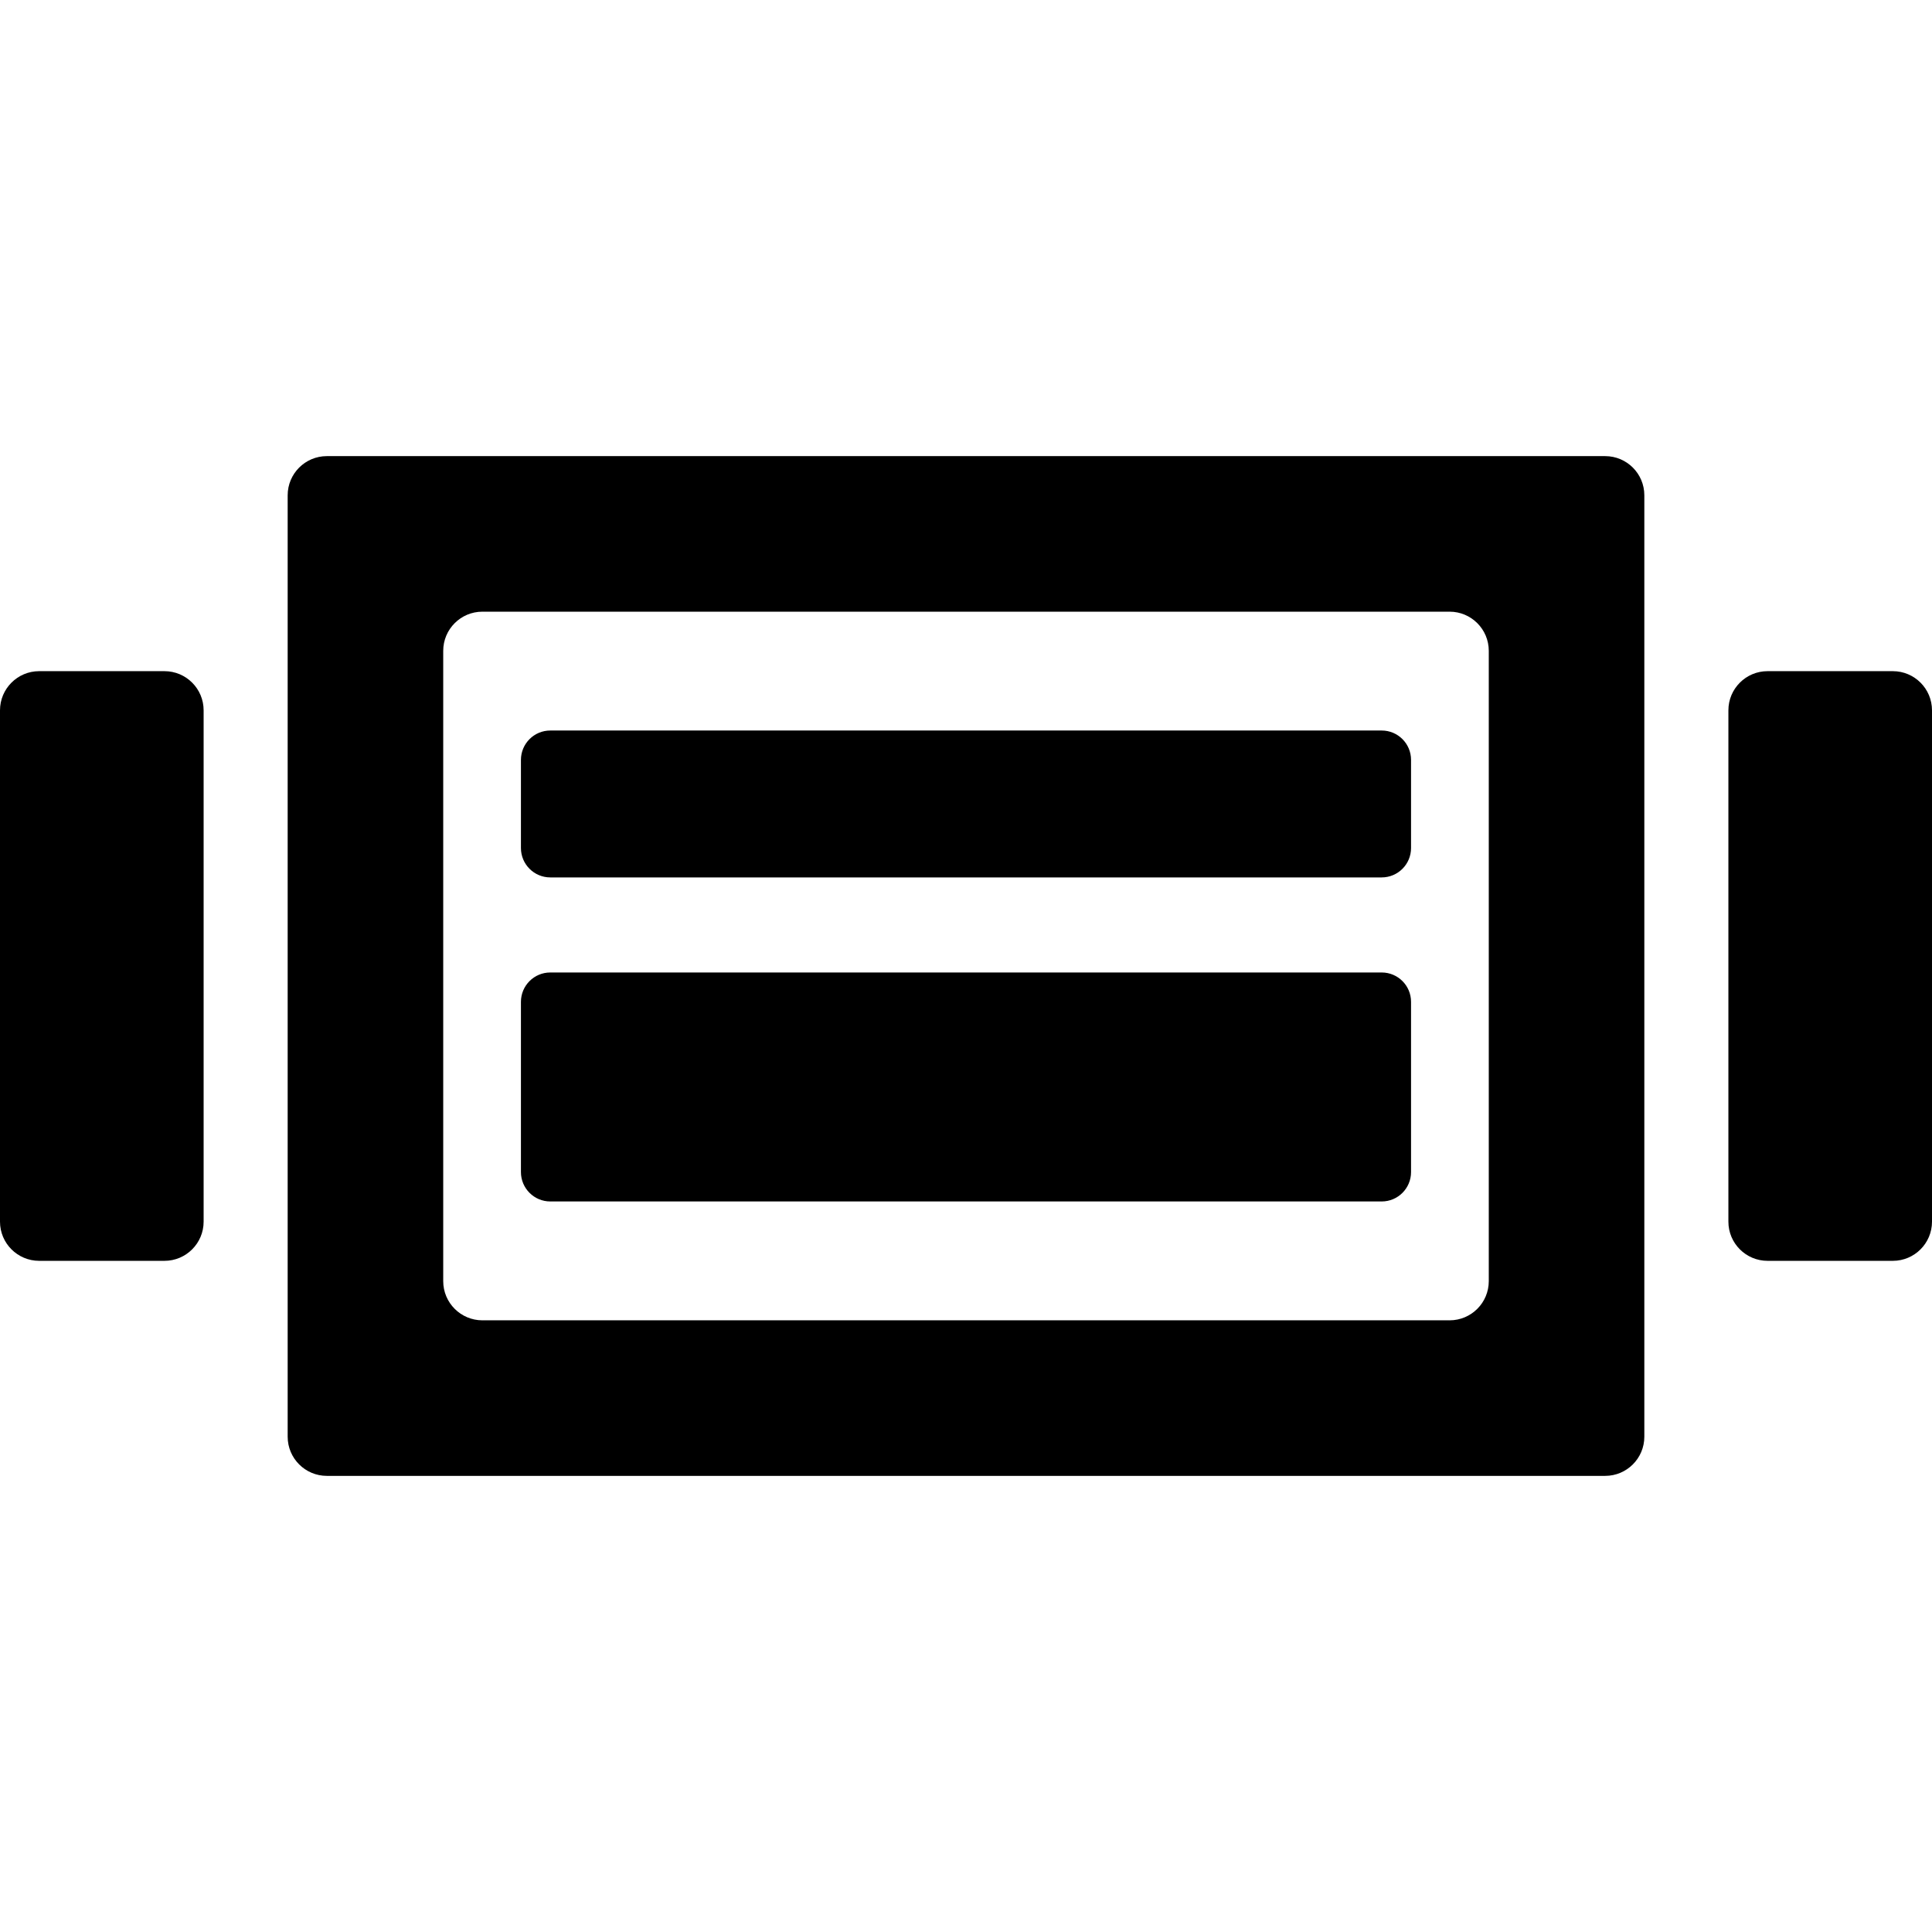
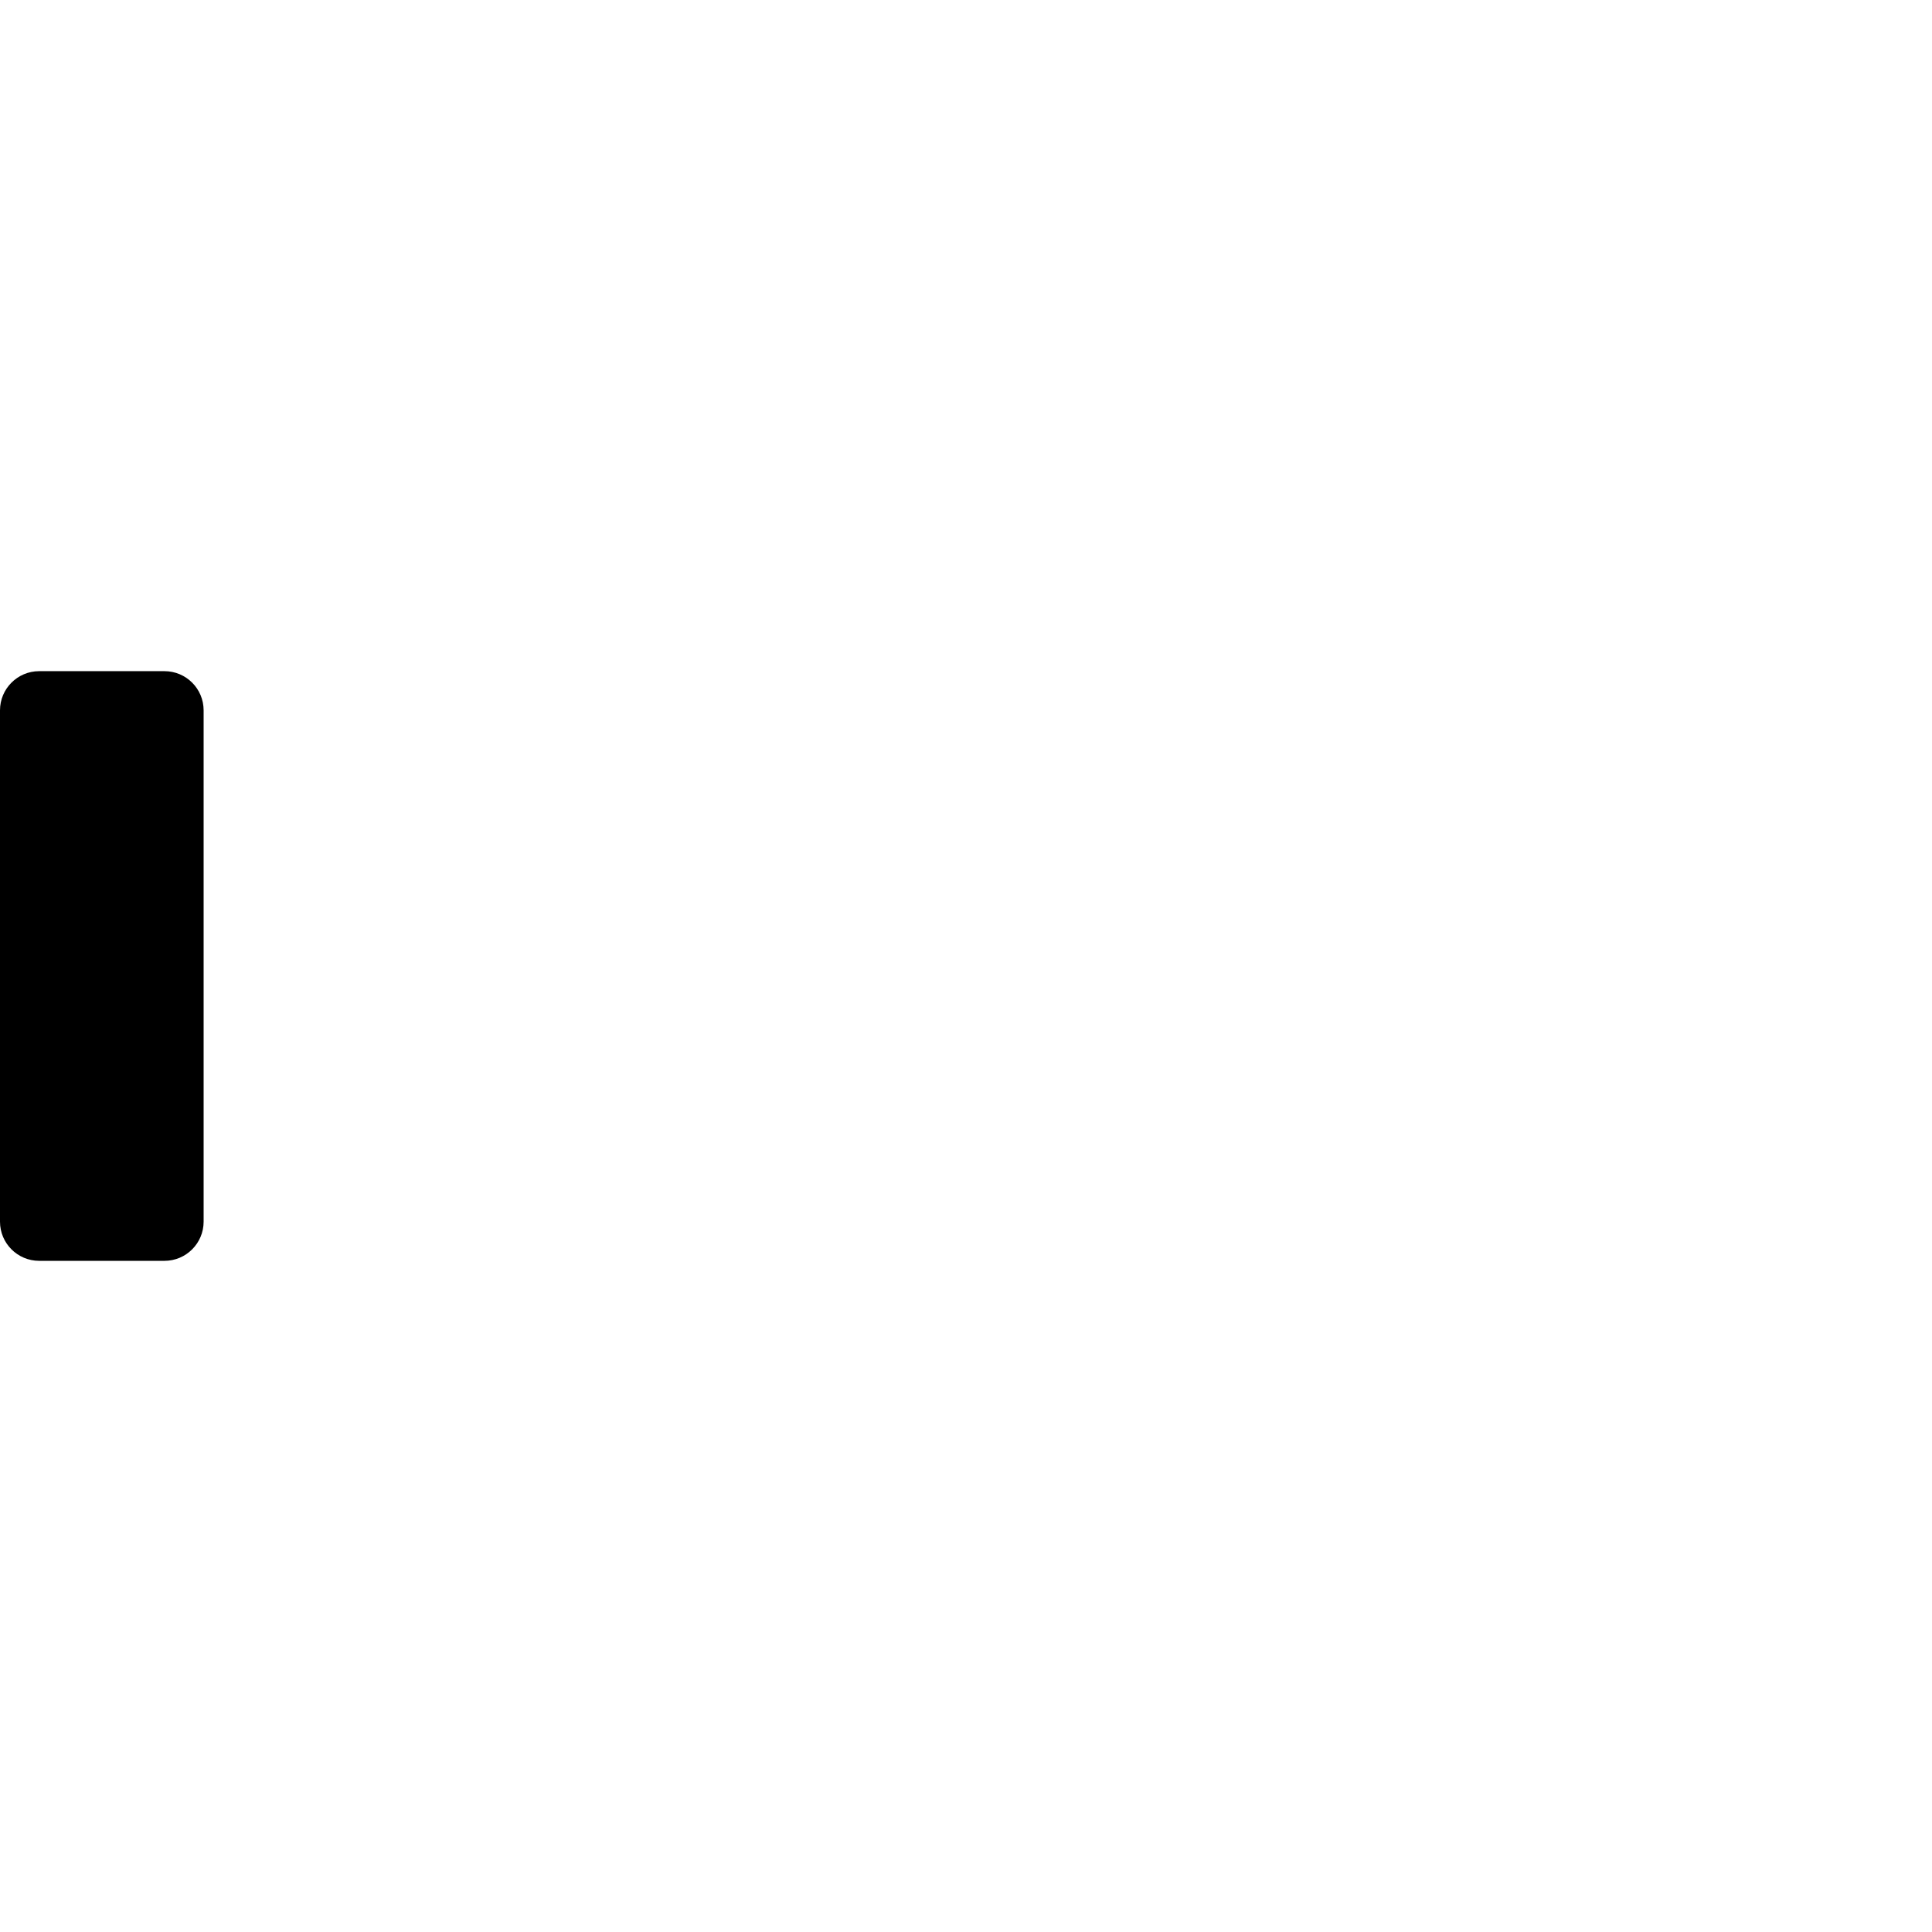
<svg xmlns="http://www.w3.org/2000/svg" fill="#000000" version="1.1" id="Capa_1" width="800px" height="800px" viewBox="0 0 98.666 98.666" xml:space="preserve">
  <g>
    <g>
-       <path d="M70.562,49.664H28.104c-0.829,0-1.5,0.672-1.5,1.5v8.694c0,0.828,0.671,1.5,1.5,1.5h42.457c0.83,0,1.5-0.672,1.5-1.5    v-8.694C72.062,50.336,71.391,49.664,70.562,49.664z" />
-       <path d="M70.562,37.307H28.104c-0.829,0-1.5,0.672-1.5,1.5v4.502c0,0.828,0.671,1.5,1.5,1.5h42.457c0.83,0,1.5-0.672,1.5-1.5    v-4.502C72.062,37.979,71.391,37.307,70.562,37.307z" />
-       <path d="M81.975,23.294H16.691c-1.104,0-2,0.896-2,2v48.078c0,1.104,0.896,2,2,2h65.284c1.104,0,2-0.896,2-2V25.294    C83.975,24.189,83.079,23.294,81.975,23.294z M76.031,65.428c0,1.104-0.896,2-2,2H24.635c-1.104,0-2-0.896-2-2V33.238    c0-1.104,0.896-2,2-2h49.396c1.104,0,2,0.896,2,2V65.428z" />
-       <path d="M96.666,34.276h-6.398c-1.104,0-2,0.896-2,2V62.39c0,1.104,0.896,2,2,2h6.398c1.104,0,2-0.896,2-2V36.276    C98.666,35.172,97.771,34.276,96.666,34.276z" />
      <path d="M8.399,34.276H2c-1.104,0-2,0.896-2,2V62.39c0,1.104,0.896,2,2,2h6.399c1.104,0,2-0.896,2-2V36.276    C10.399,35.172,9.504,34.276,8.399,34.276z" />
    </g>
  </g>
</svg>